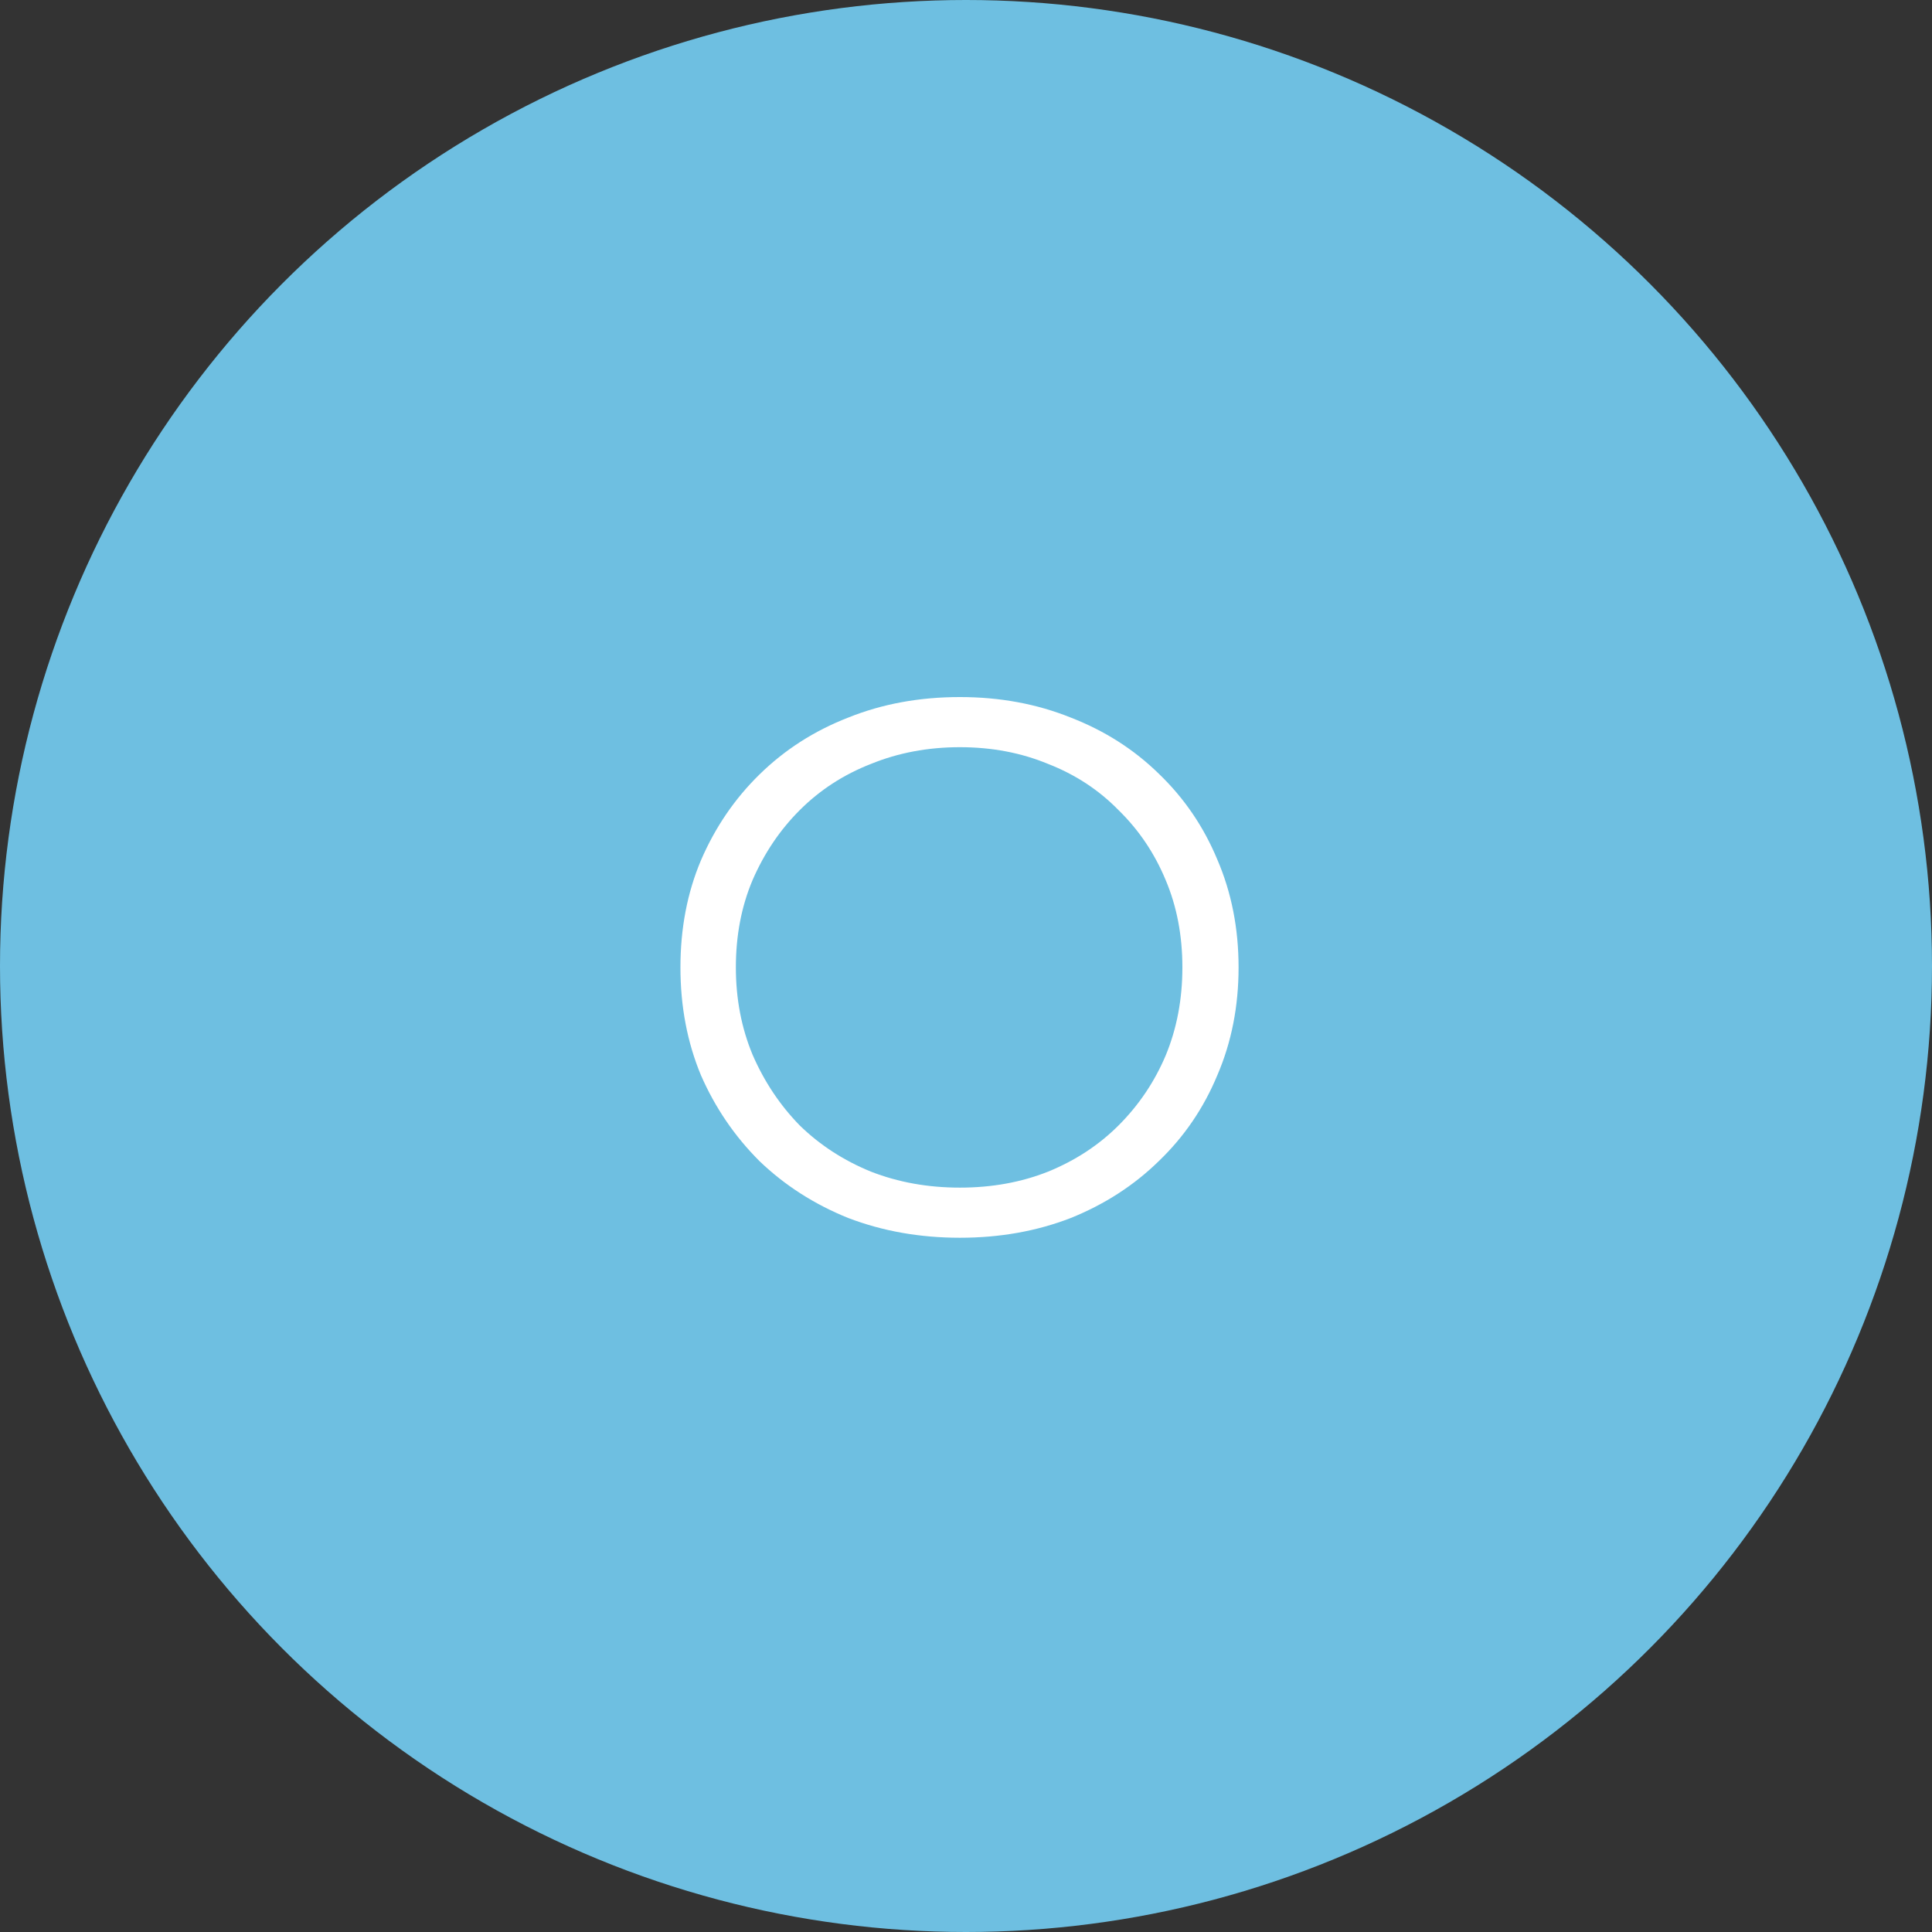
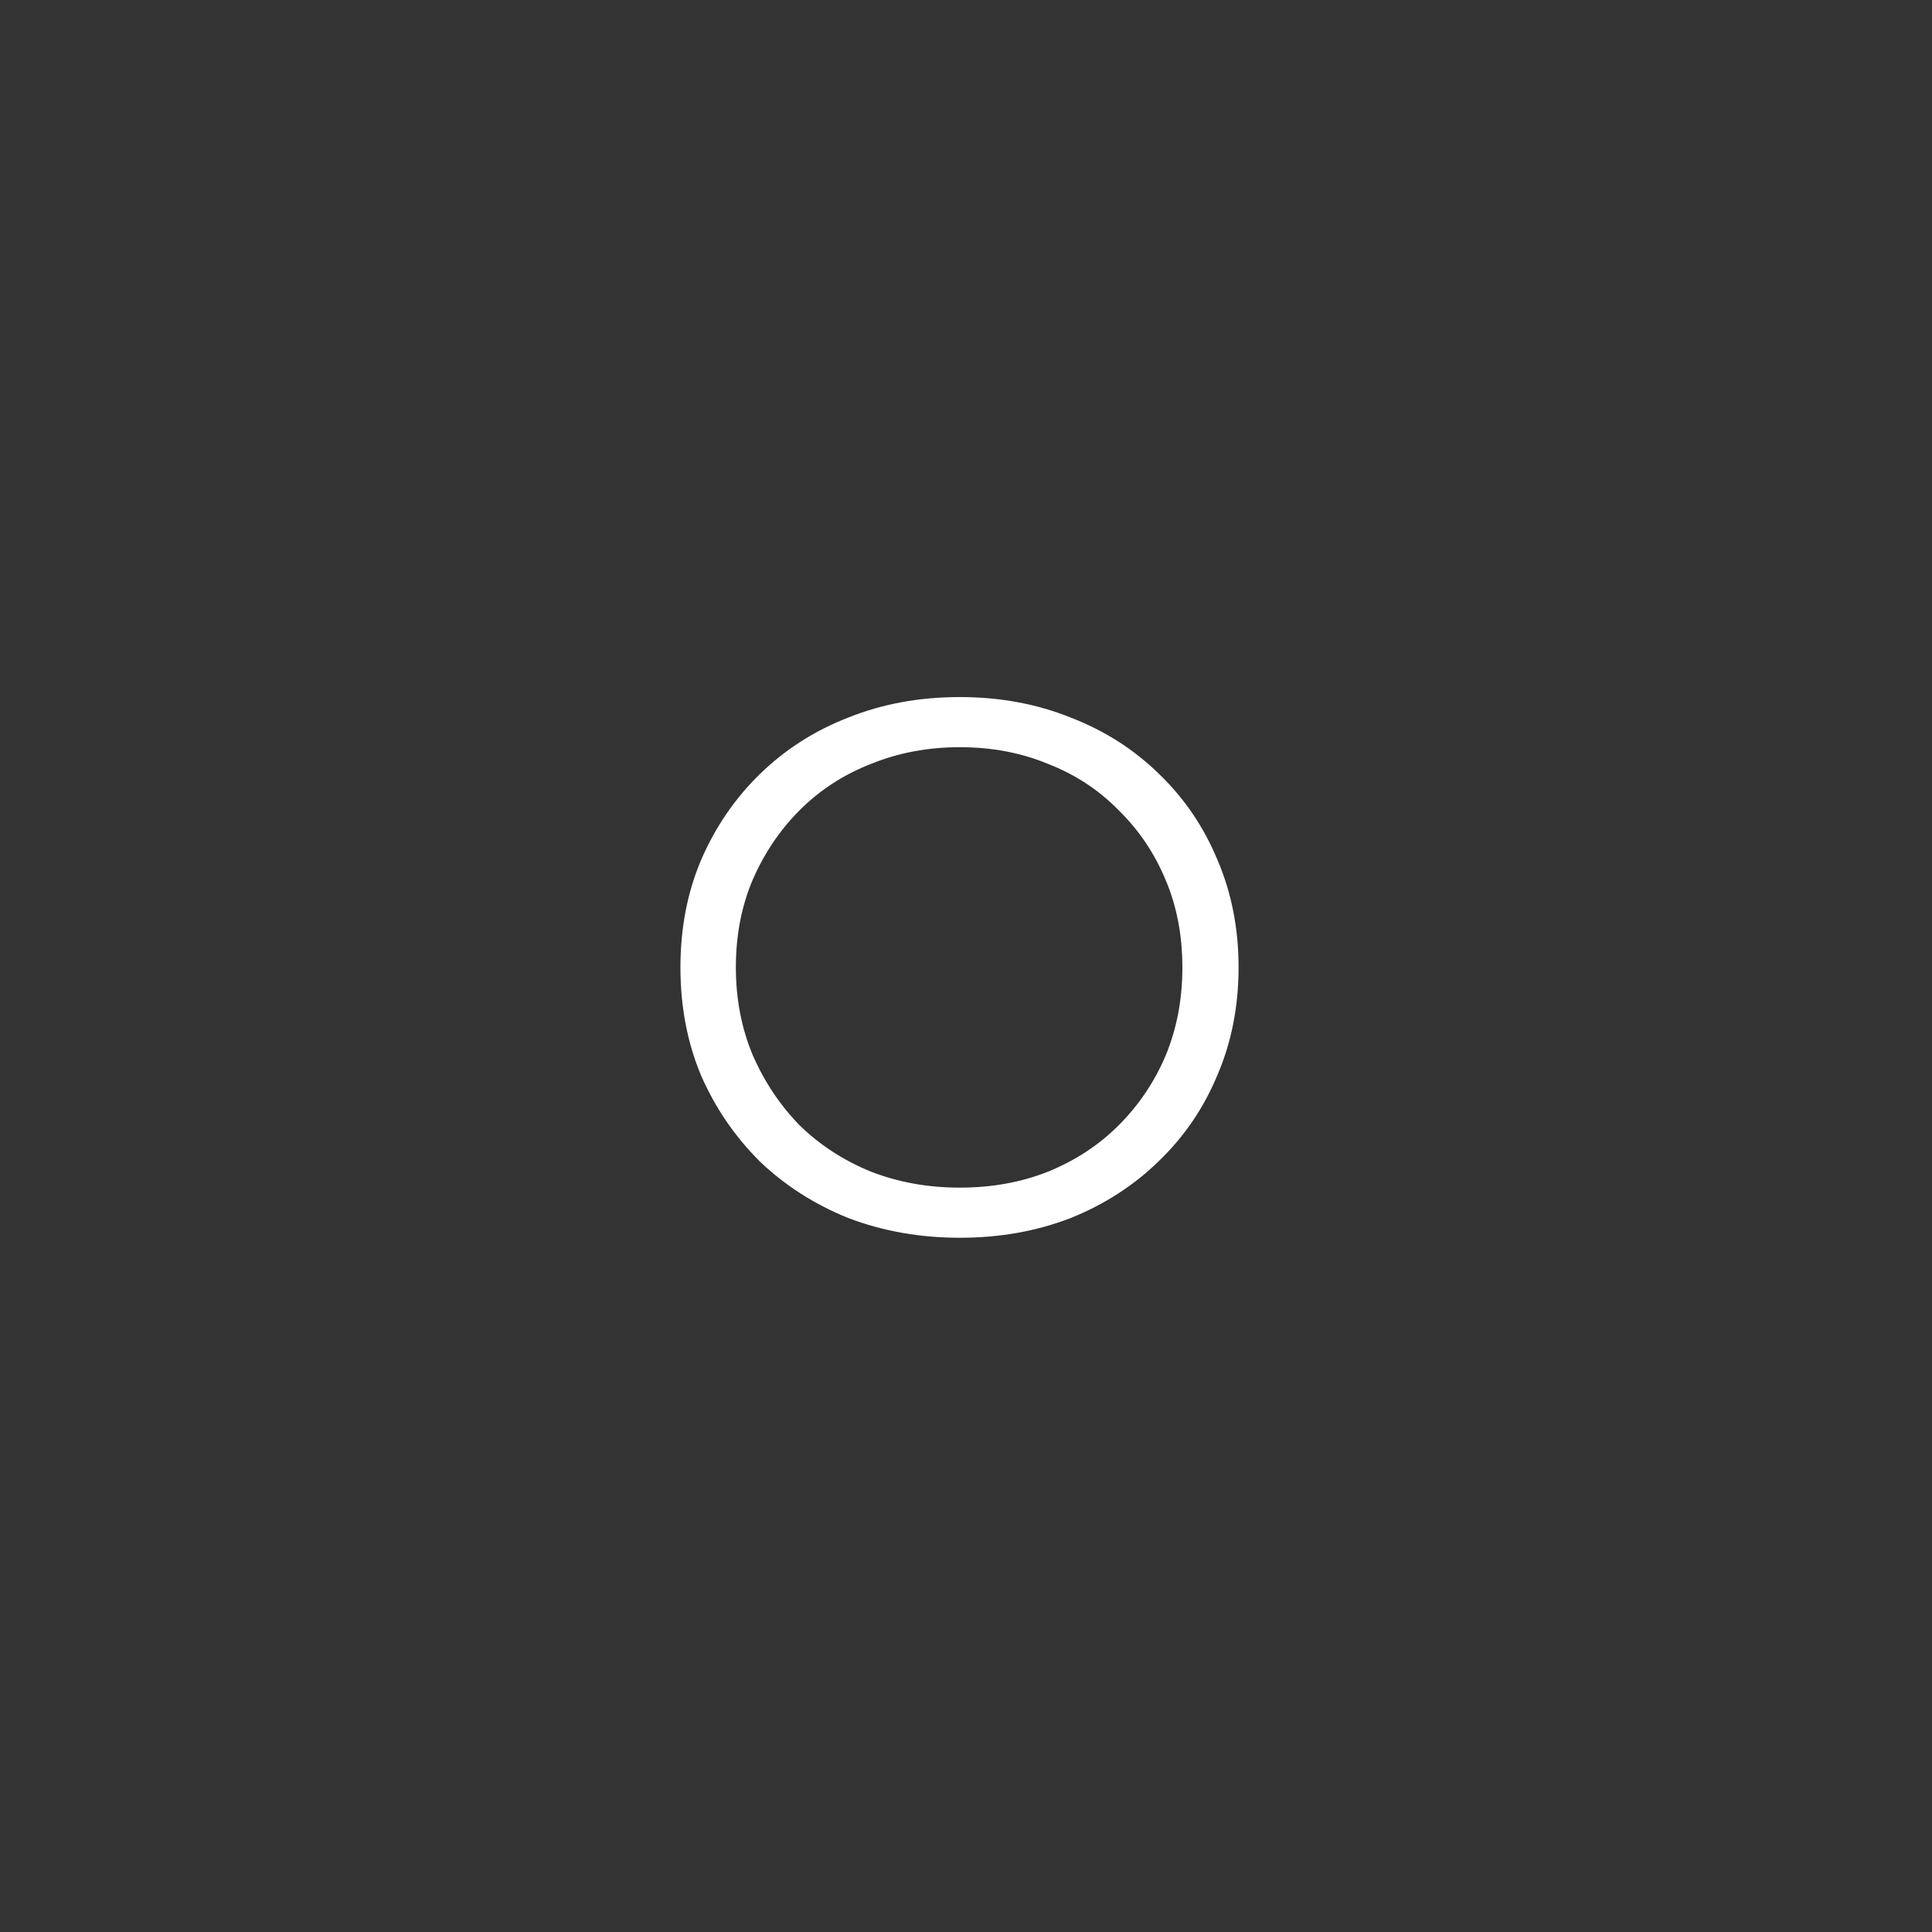
<svg xmlns="http://www.w3.org/2000/svg" width="94" height="94" viewBox="0 0 94 94" fill="none">
  <rect x="0" y="0" width="94" height="94" fill="#333333" stroke="none" />
-   <circle cx="47" cy="47" r="47" fill="#6EBFE1" />
  <path d="M46.703 60.222C44.757 60.222 42.946 59.901 41.271 59.261C39.621 58.596 38.18 57.672 36.949 56.49C35.742 55.283 34.793 53.891 34.104 52.315C33.438 50.714 33.106 48.965 33.106 47.068C33.106 45.172 33.438 43.435 34.104 41.859C34.793 40.258 35.742 38.866 36.949 37.684C38.18 36.477 39.621 35.553 41.271 34.913C42.922 34.248 44.732 33.915 46.703 33.915C48.648 33.915 50.447 34.248 52.097 34.913C53.747 35.553 55.176 36.465 56.383 37.647C57.614 38.829 58.563 40.221 59.228 41.822C59.917 43.423 60.262 45.172 60.262 47.068C60.262 48.965 59.917 50.714 59.228 52.315C58.563 53.916 57.614 55.308 56.383 56.49C55.176 57.672 53.747 58.596 52.097 59.261C50.447 59.901 48.648 60.222 46.703 60.222ZM46.703 57.783C48.254 57.783 49.683 57.525 50.989 57.007C52.319 56.465 53.464 55.714 54.425 54.754C55.41 53.768 56.173 52.635 56.715 51.354C57.257 50.049 57.528 48.62 57.528 47.068C57.528 45.517 57.257 44.1 56.715 42.819C56.173 41.514 55.41 40.381 54.425 39.42C53.464 38.435 52.319 37.684 50.989 37.166C49.683 36.625 48.254 36.354 46.703 36.354C45.151 36.354 43.71 36.625 42.38 37.166C41.05 37.684 39.892 38.435 38.907 39.42C37.946 40.381 37.182 41.514 36.616 42.819C36.074 44.1 35.803 45.517 35.803 47.068C35.803 48.596 36.074 50.012 36.616 51.317C37.182 52.623 37.946 53.768 38.907 54.754C39.892 55.714 41.05 56.465 42.38 57.007C43.71 57.525 45.151 57.783 46.703 57.783Z" fill="white" />
</svg>